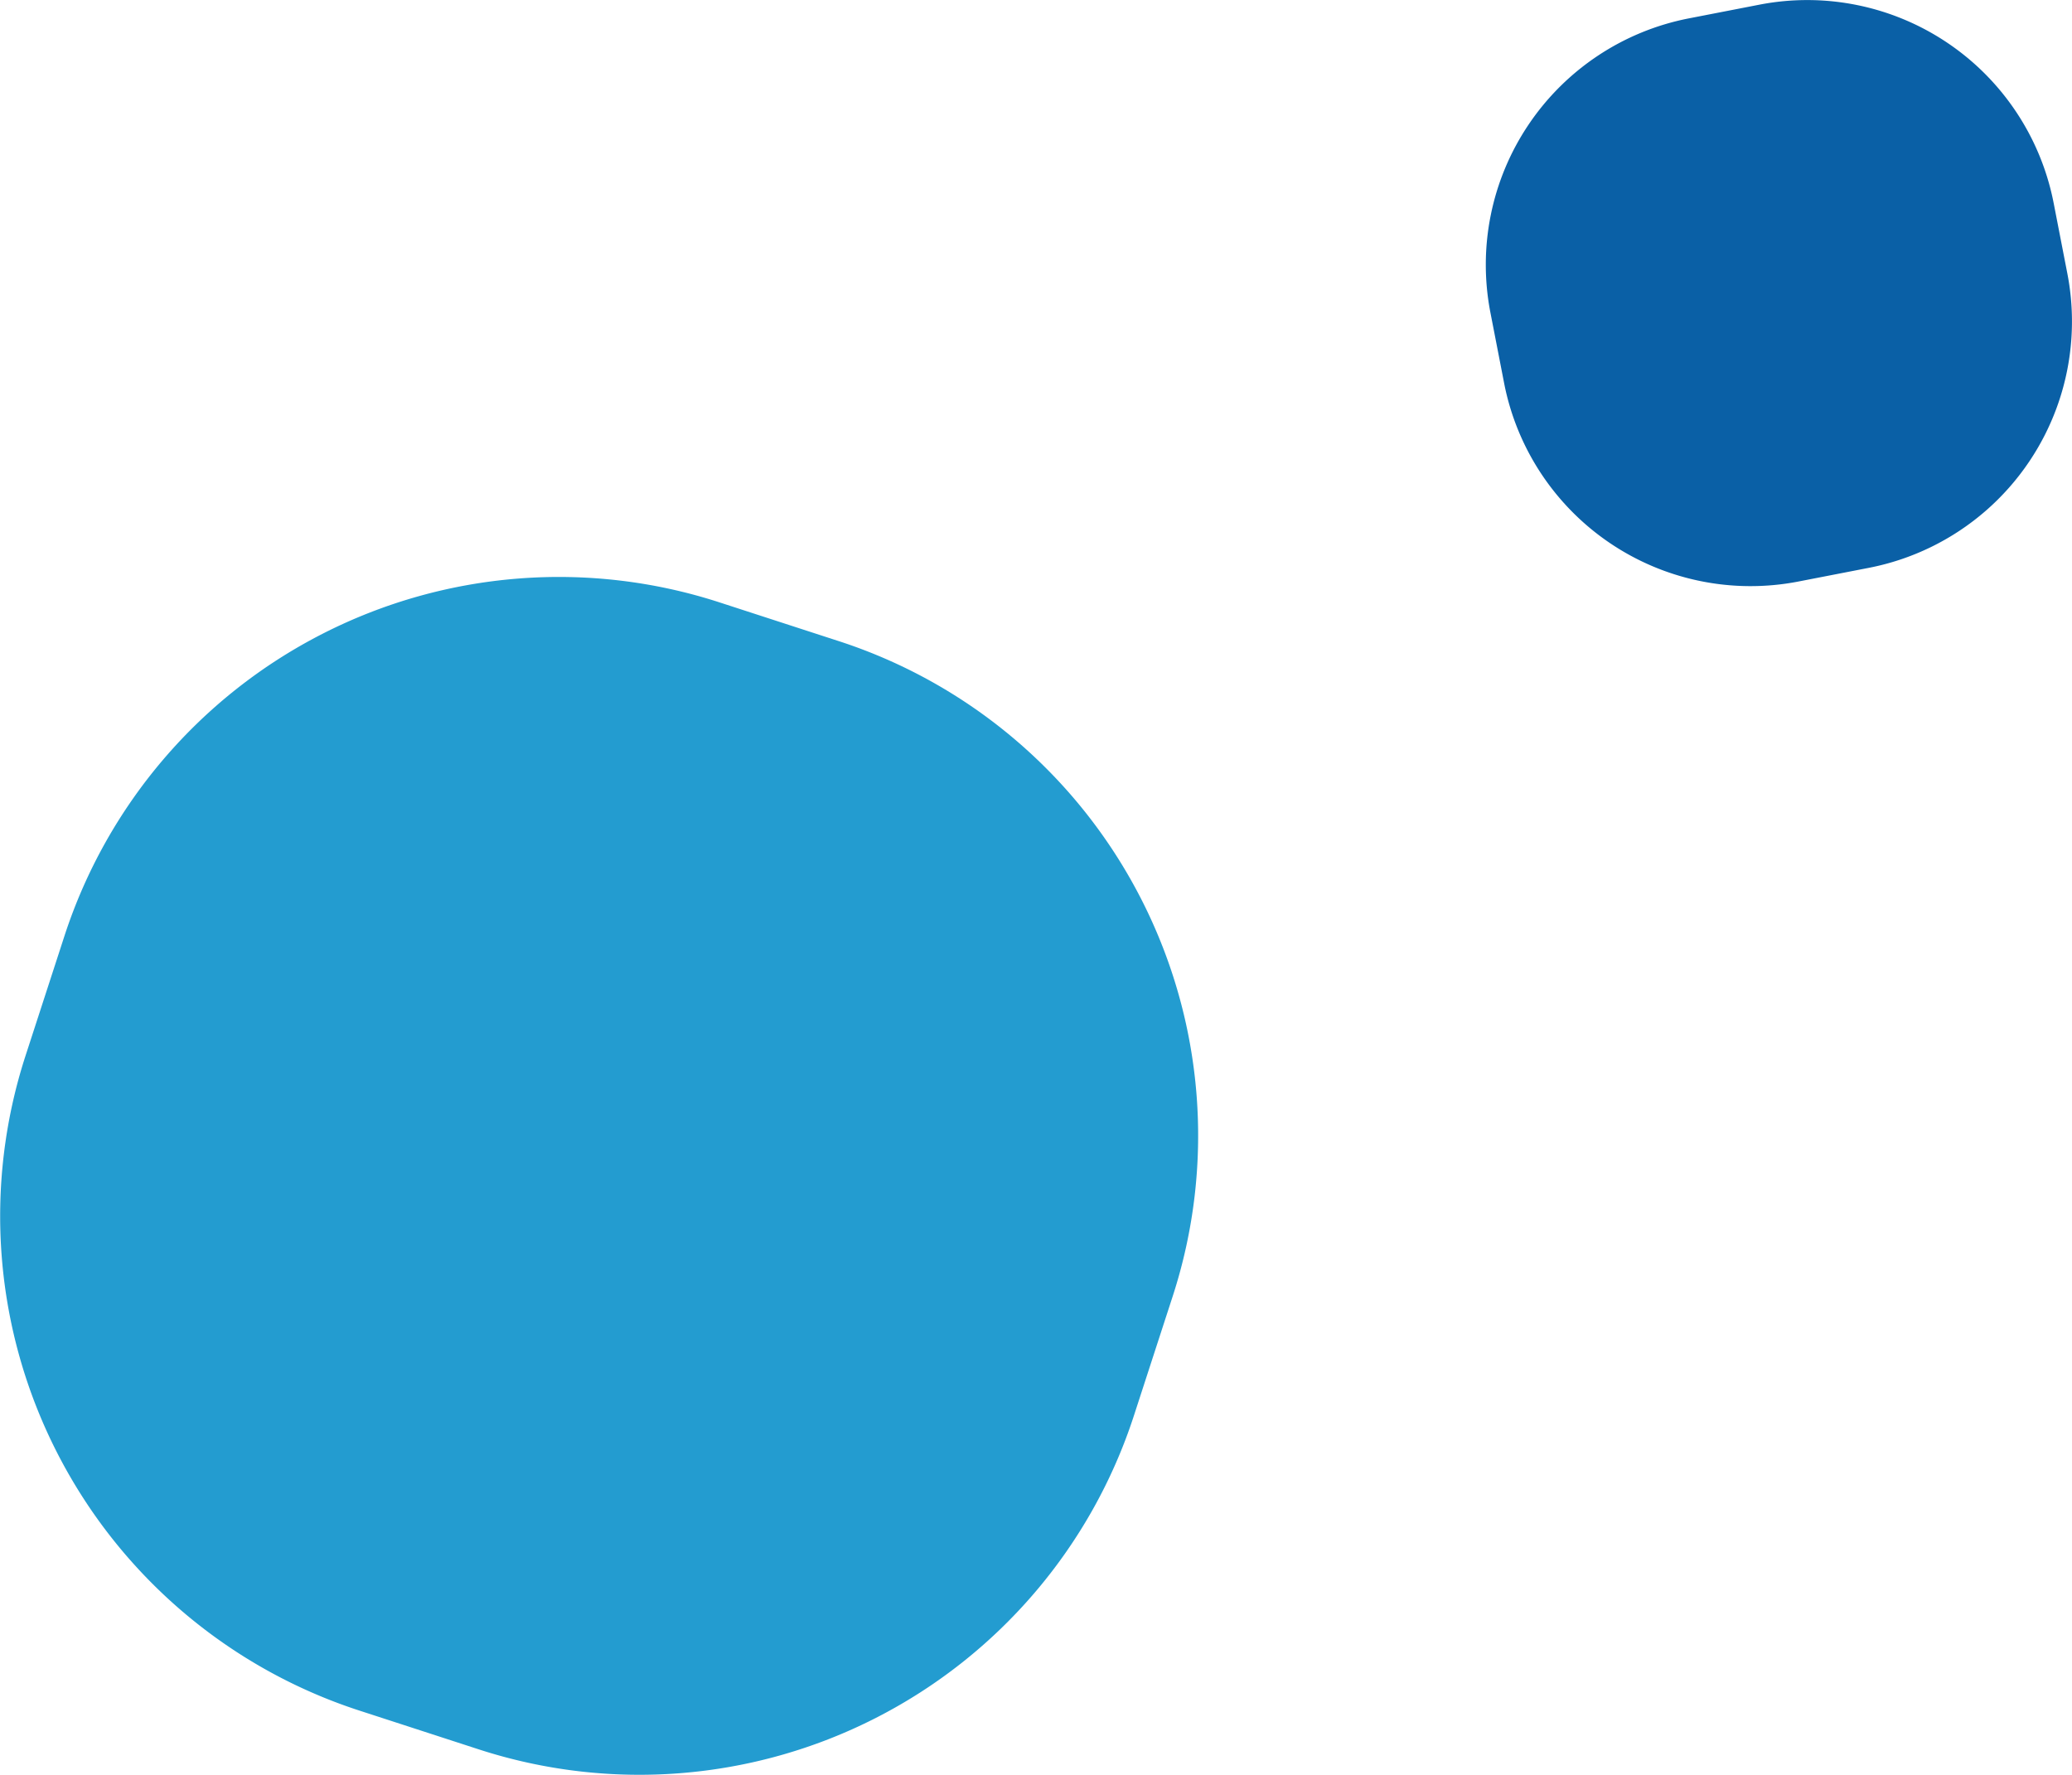
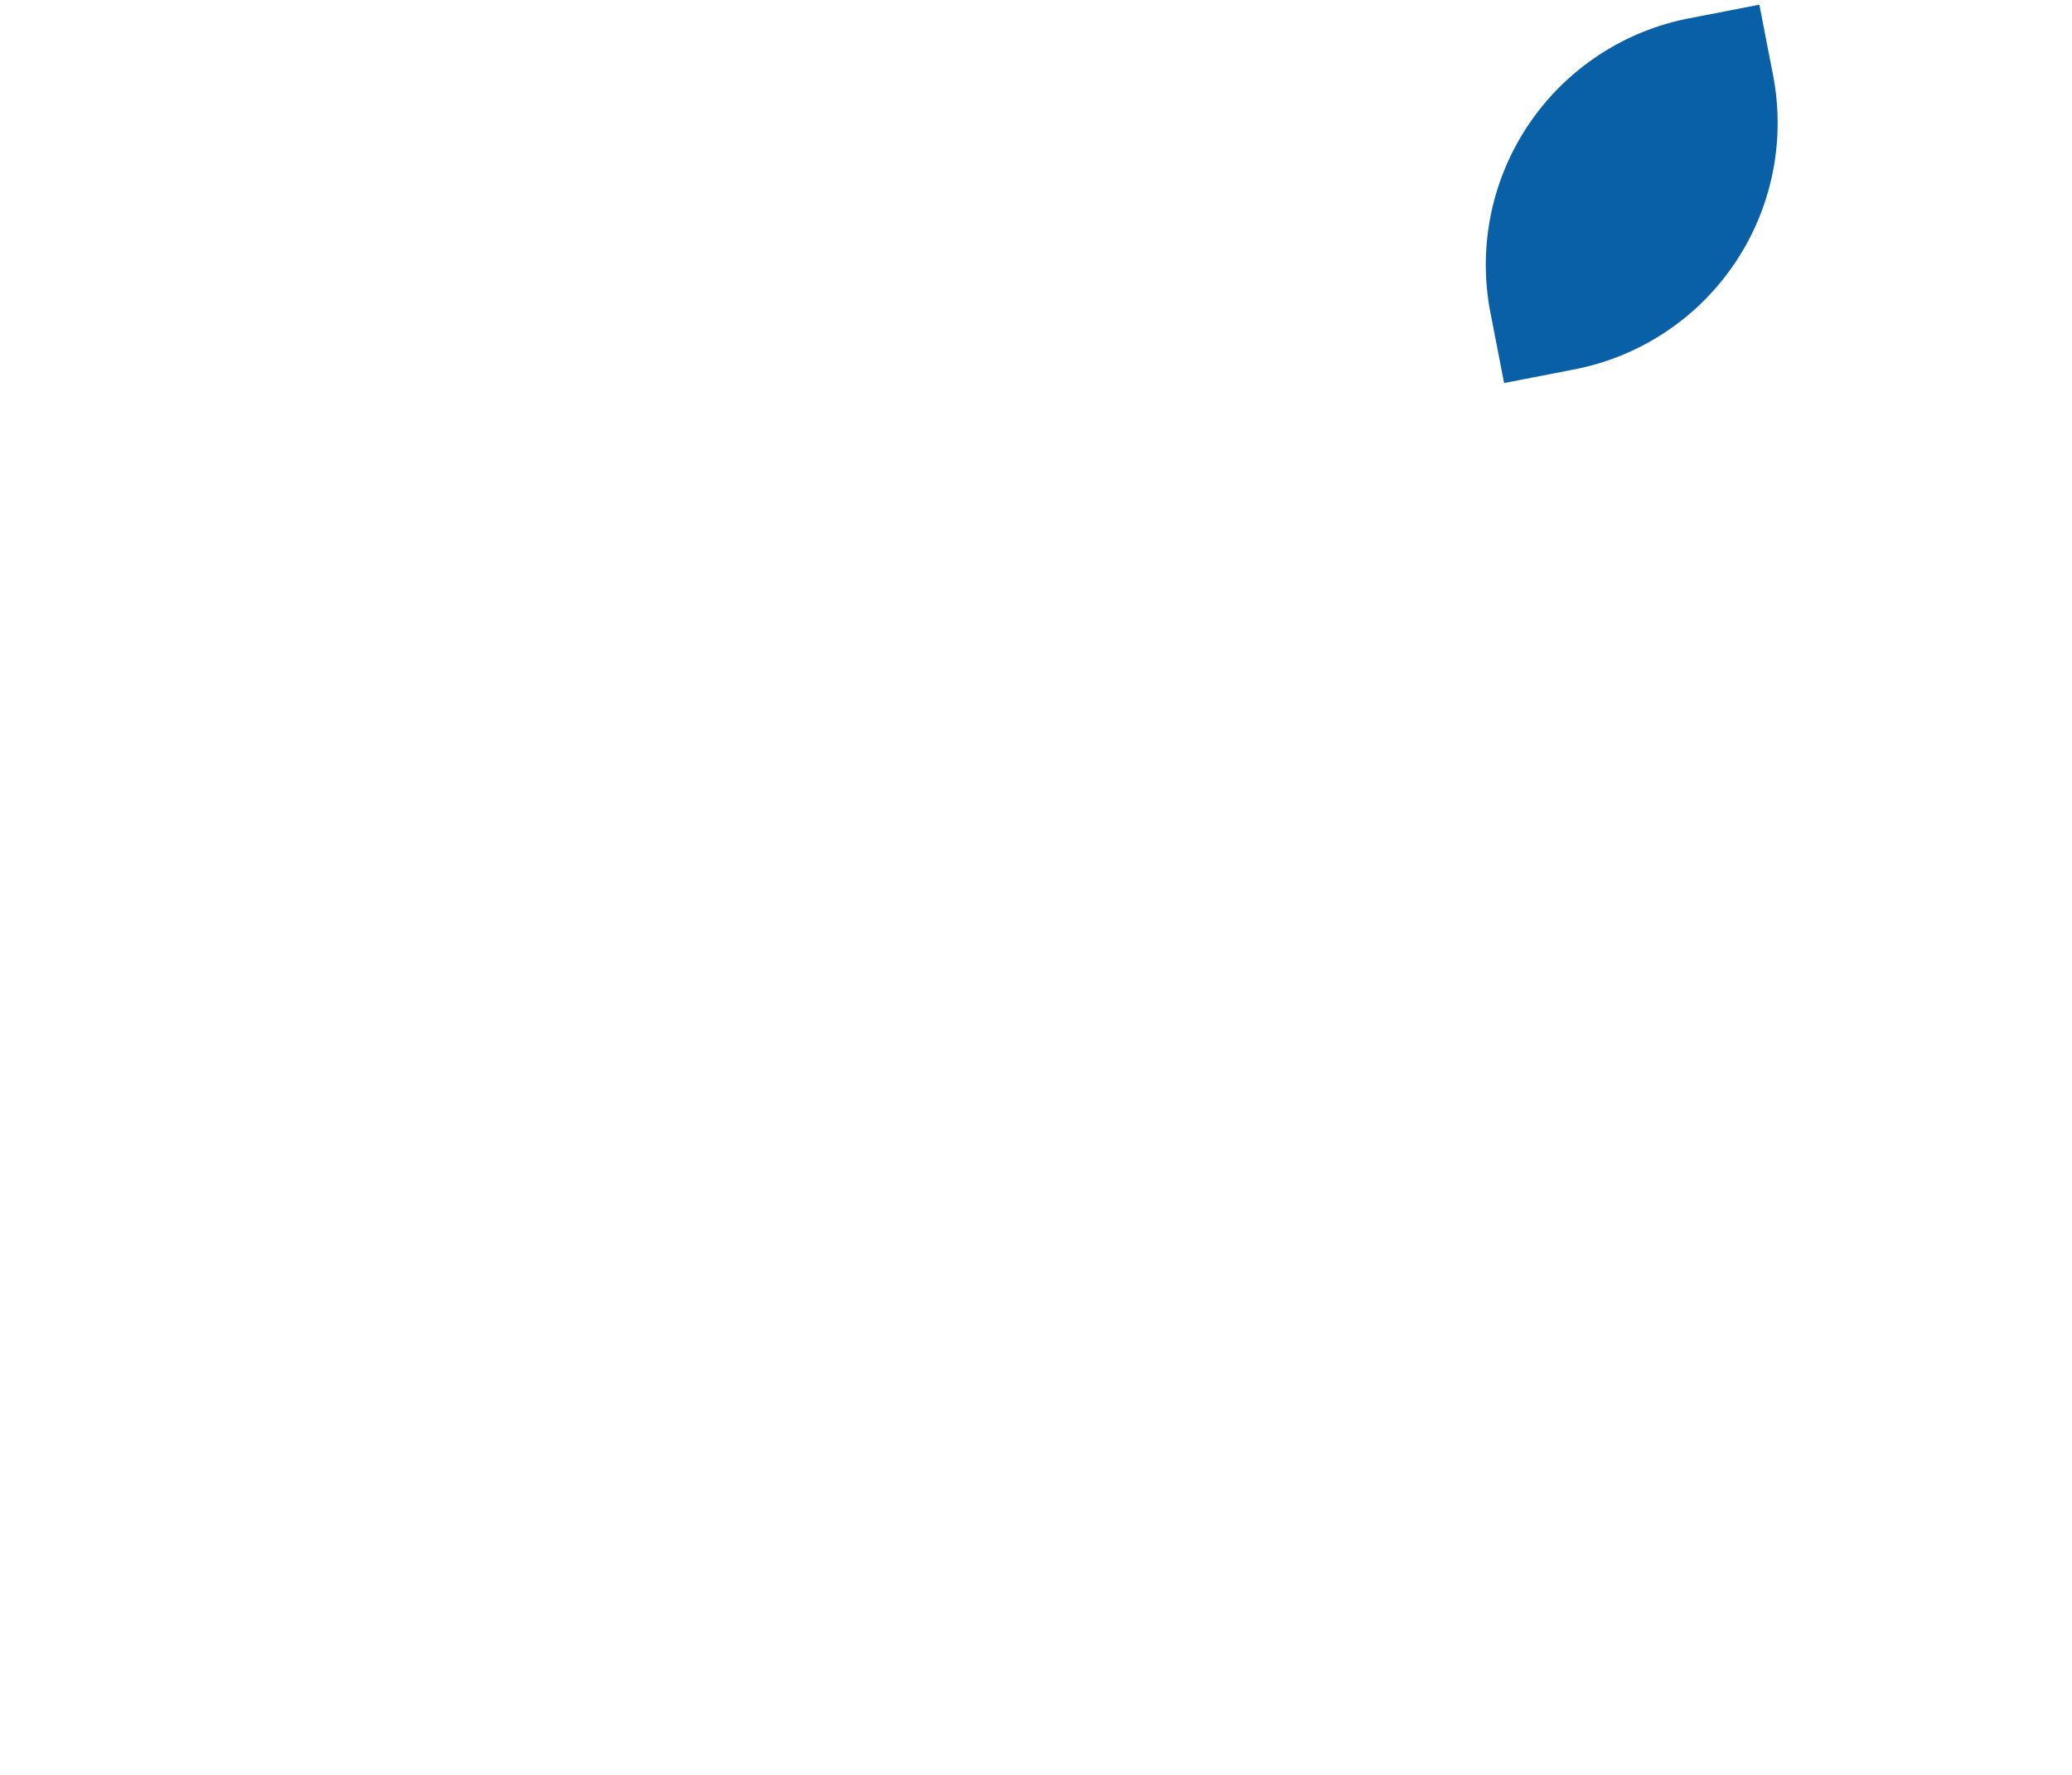
<svg xmlns="http://www.w3.org/2000/svg" width="115.553" height="99.002" viewBox="0 0 115.553 99.002">
  <g transform="translate(-281.223 -777.999)">
-     <path d="M40.13,33.6l6.657,2.163A29,29,0,0,1,65.4,72.3l-2.163,6.657A29,29,0,0,1,26.7,97.575l-6.657-2.163A29,29,0,0,1,1.427,58.872L3.59,52.215A29,29,0,0,1,40.13,33.6" transform="translate(281.224 778)" fill="#239cd0" />
-     <path d="M94.189,1.023,98.116.26A14,14,0,0,1,114.53,11.331l.763,3.927a14,14,0,0,1-11.072,16.414l-3.926.763A14,14,0,0,1,83.881,21.364l-.763-3.927A14,14,0,0,1,94.189,1.023" transform="translate(281.224 778)" fill="#0a60a6" />
+     <path d="M94.189,1.023,98.116.26l.763,3.927a14,14,0,0,1-11.072,16.414l-3.926.763A14,14,0,0,1,83.881,21.364l-.763-3.927A14,14,0,0,1,94.189,1.023" transform="translate(281.224 778)" fill="#0a60a6" />
  </g>
</svg>